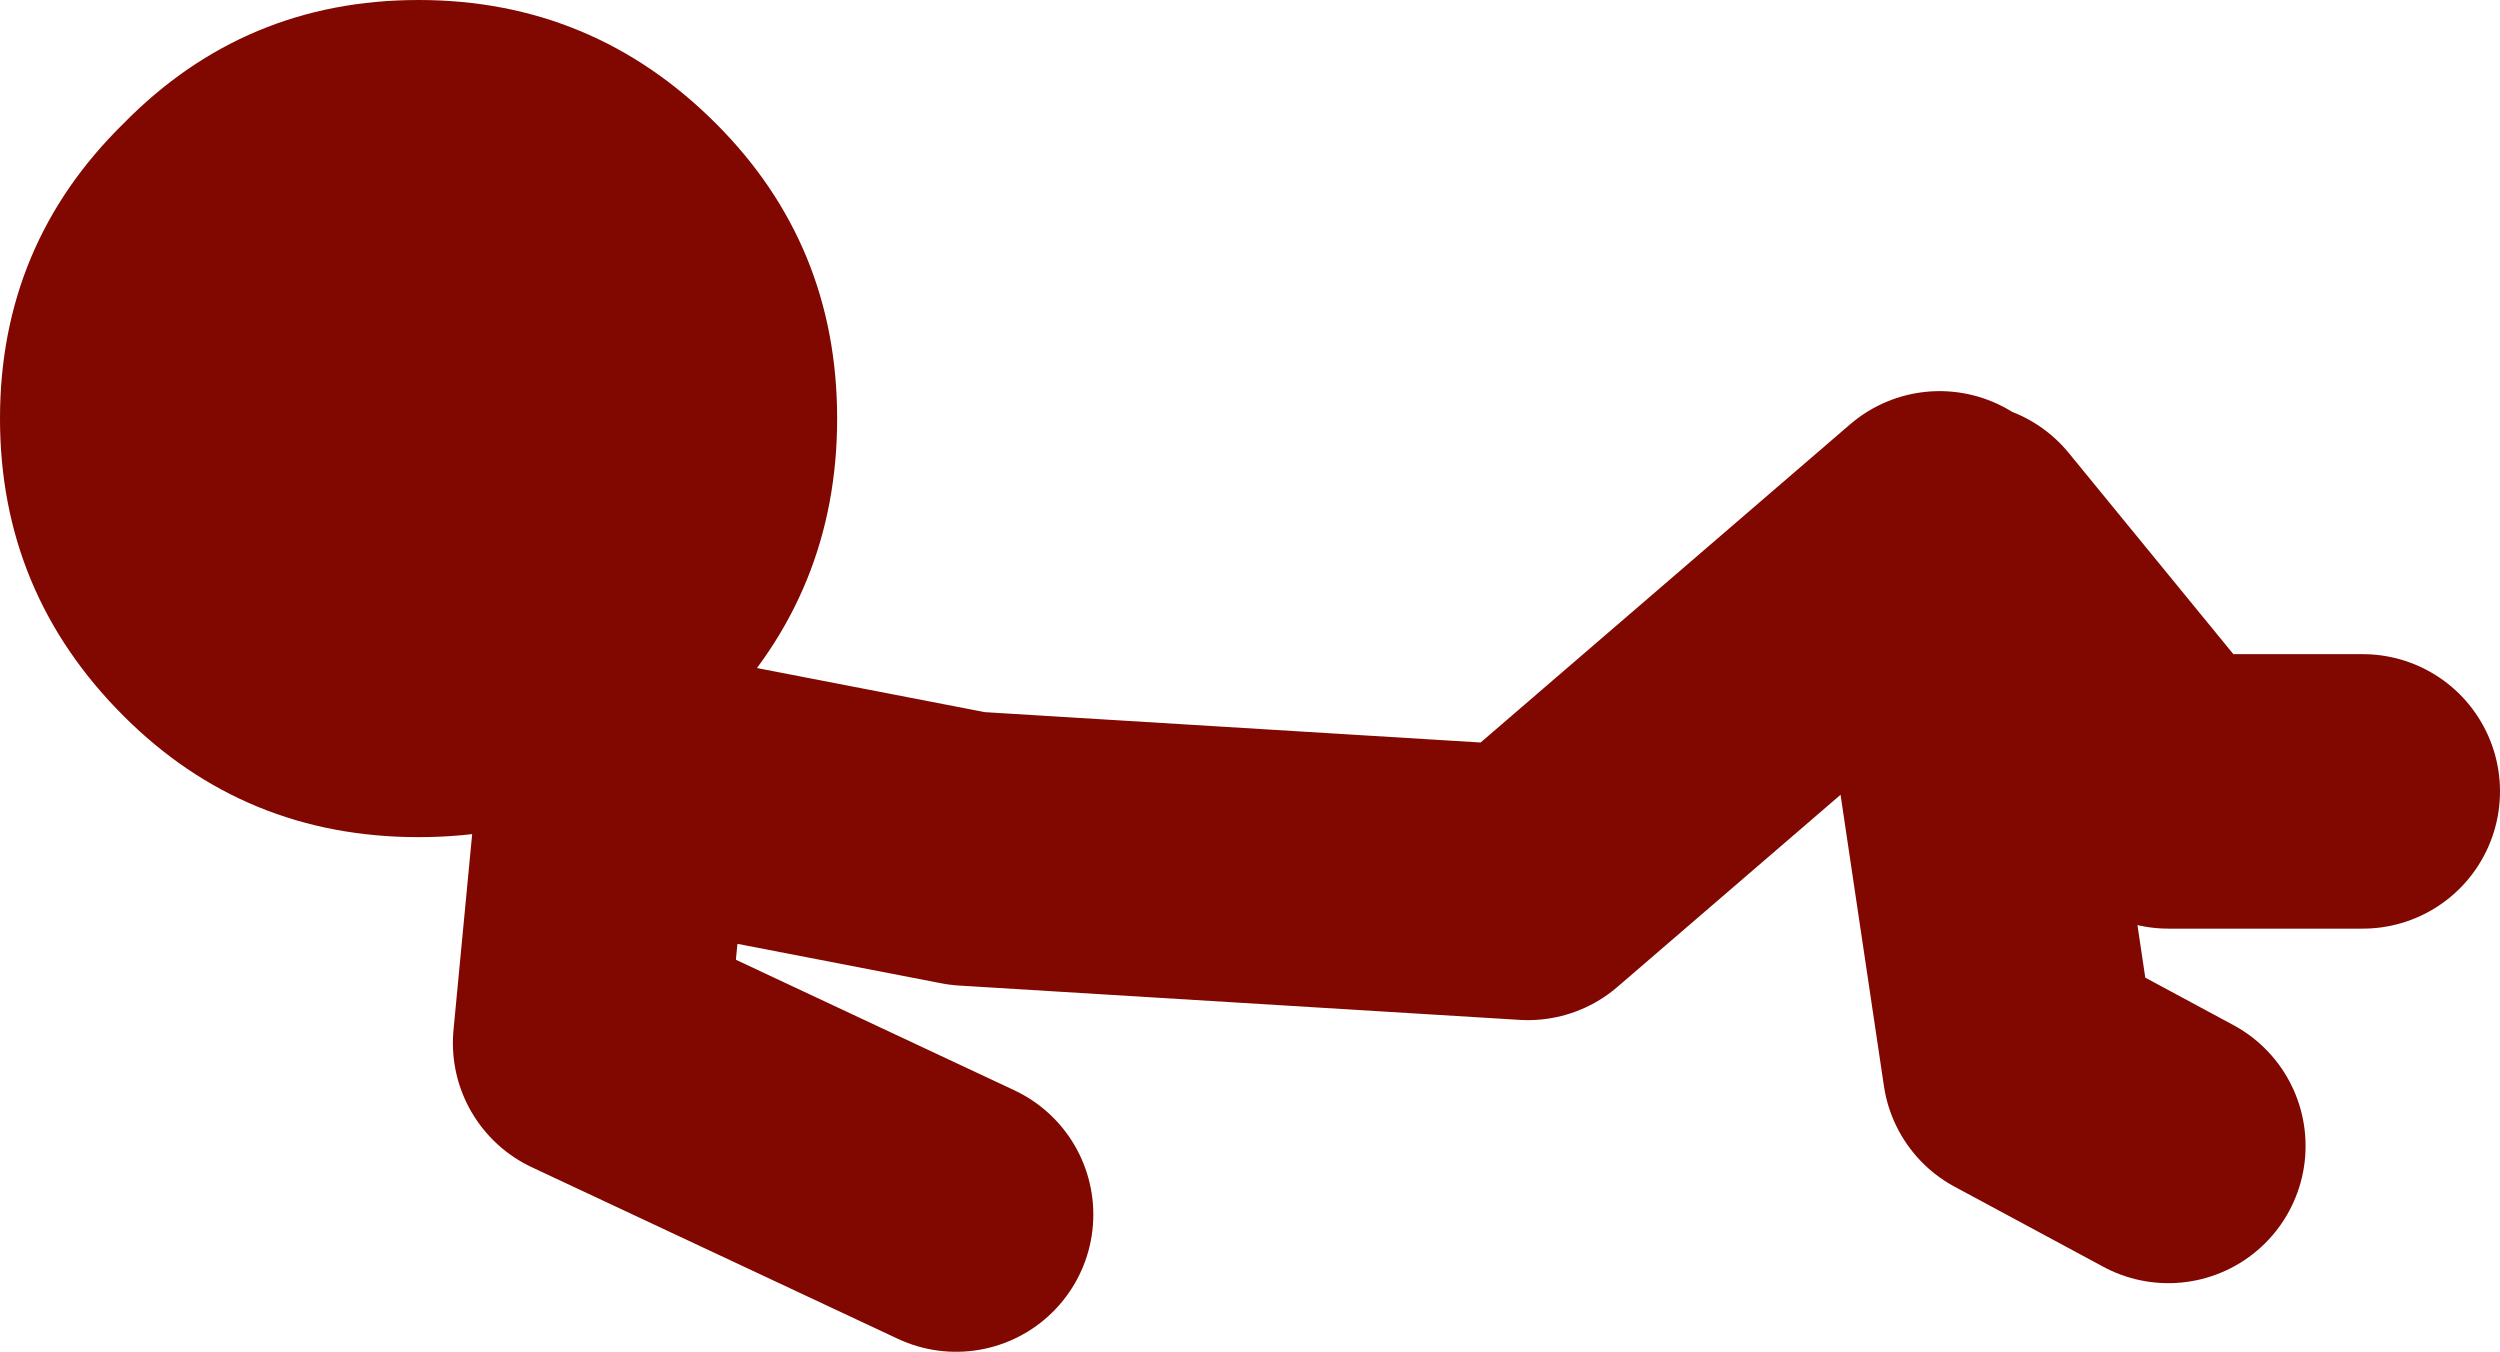
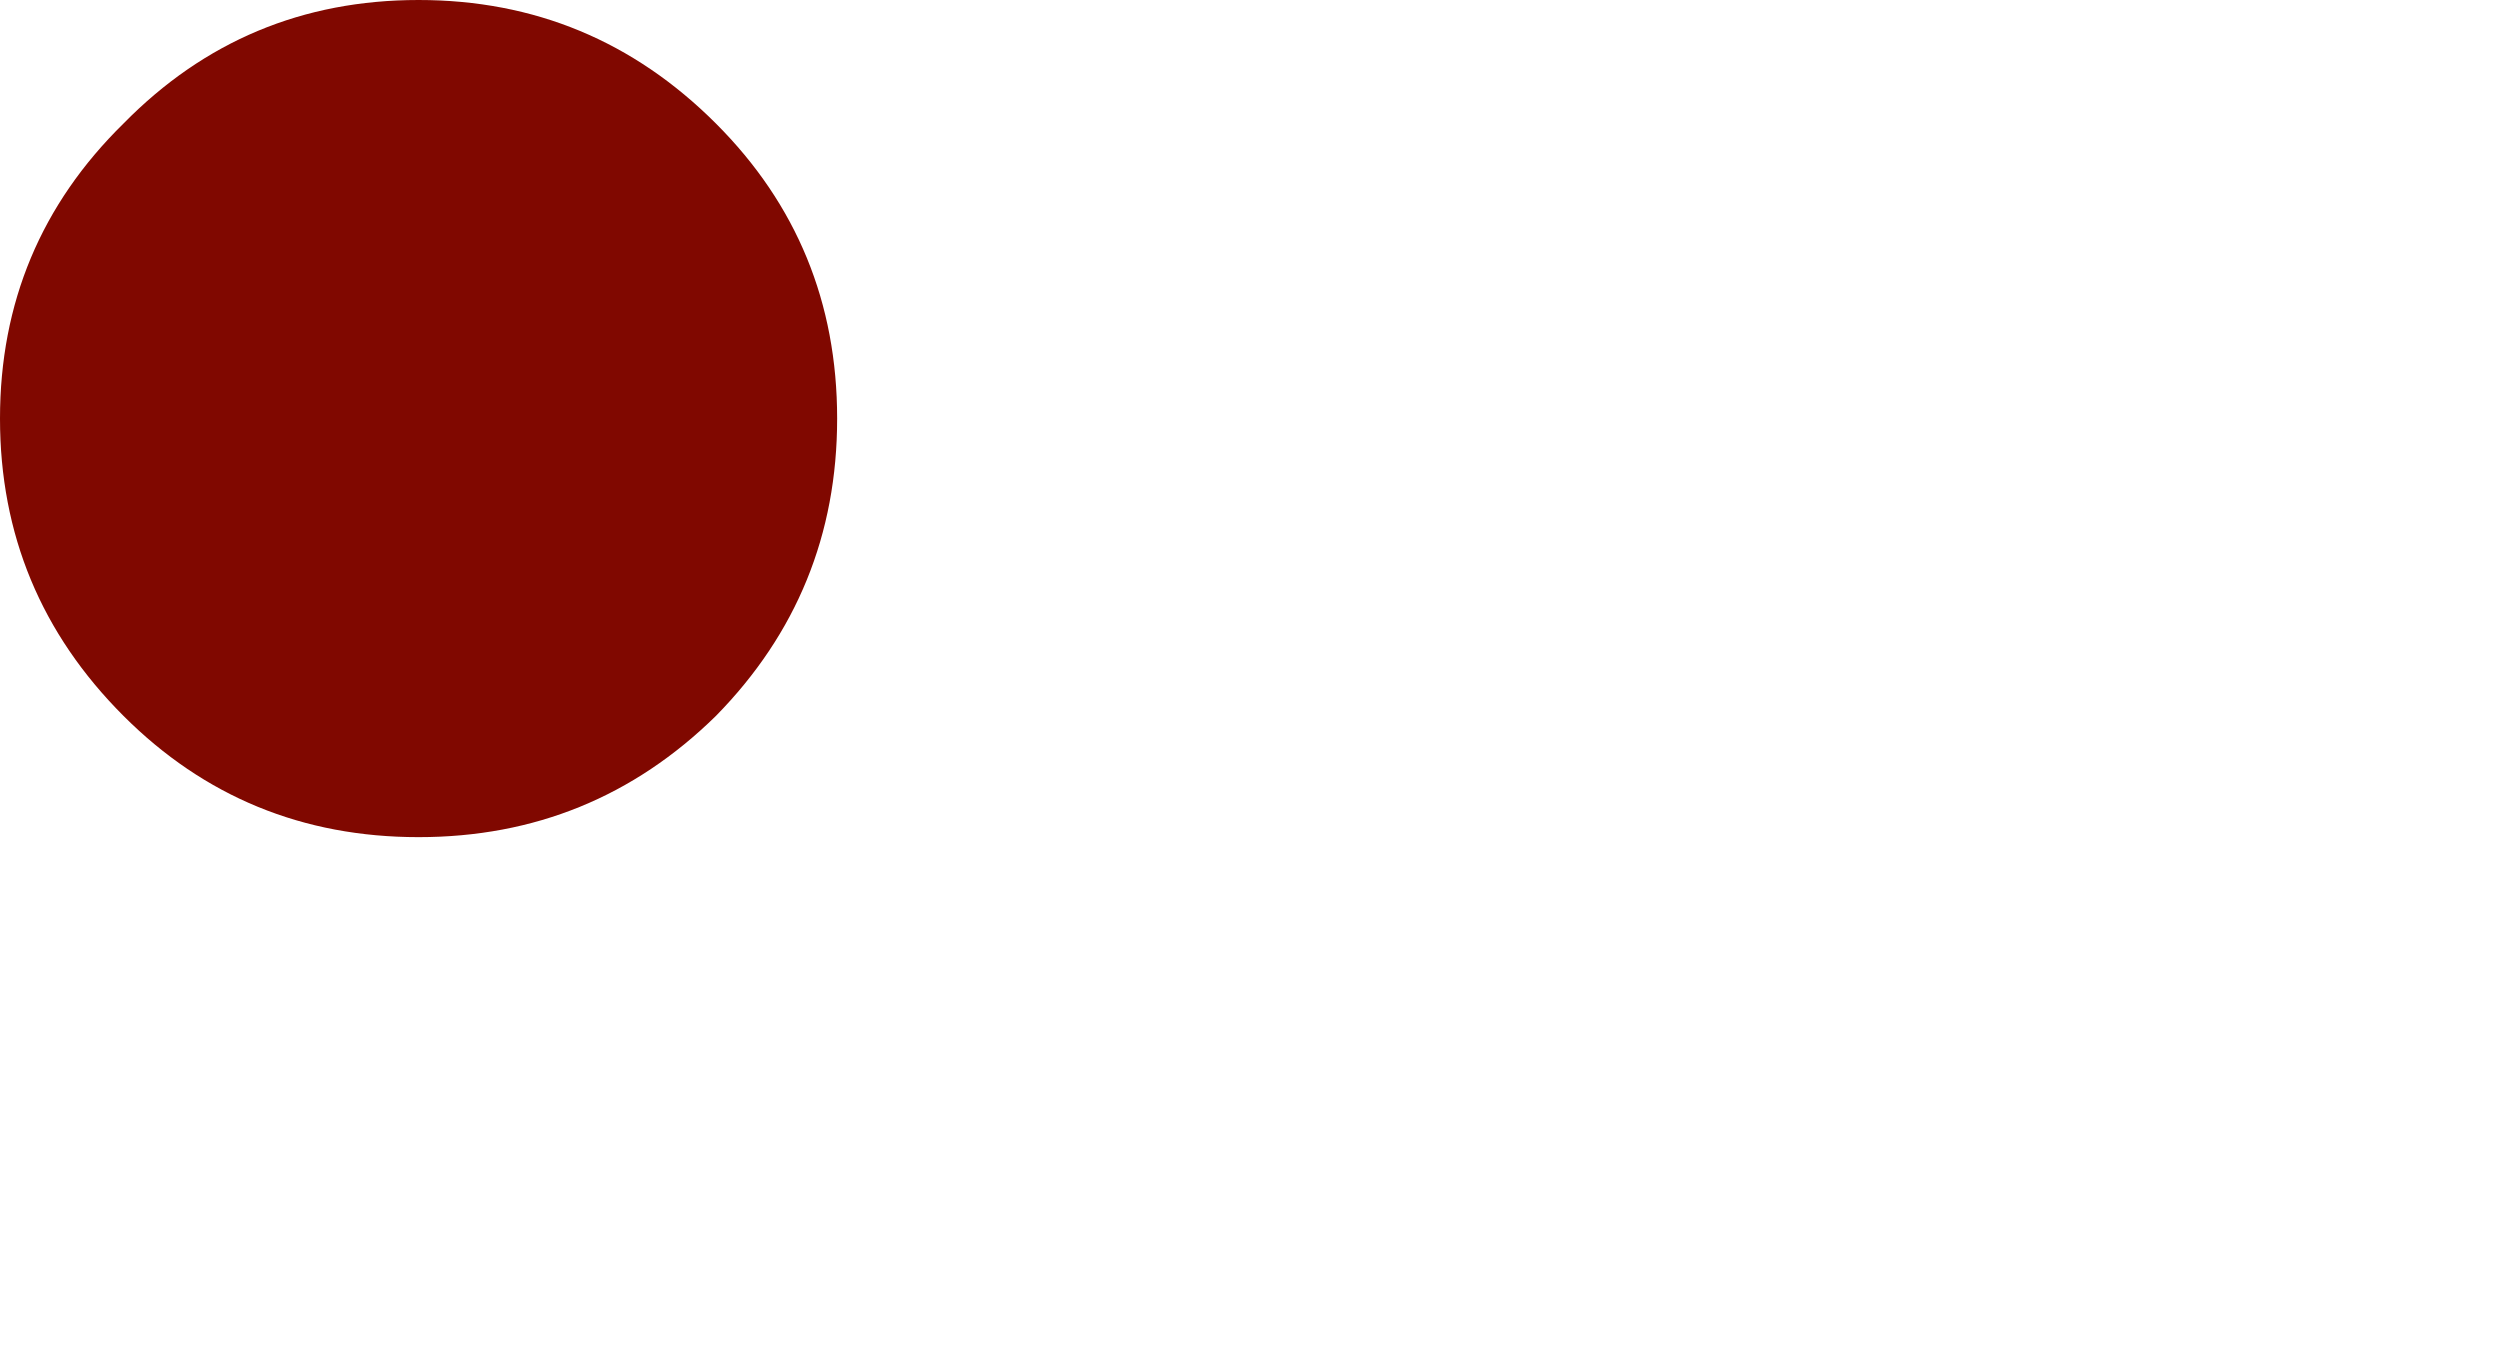
<svg xmlns="http://www.w3.org/2000/svg" height="29.55px" width="54.65px">
  <g transform="matrix(1.0, 0.0, 0.0, 1.0, 158.65, -43.2)">
-     <path d="M-145.25 60.75 L-145.75 66.0 -137.75 69.75 M-145.25 60.25 L-137.5 61.75 -125.25 62.5 -116.25 54.75 -114.5 66.5 -111.25 68.25 M-115.75 55.0 L-111.25 60.5 -107.0 60.5" fill="none" stroke="#800800" stroke-linecap="round" stroke-linejoin="round" stroke-width="6.0" />
    <path d="M-155.95 58.85 Q-158.65 56.15 -158.65 52.35 -158.65 48.55 -155.95 45.9 -153.3 43.2 -149.5 43.2 -145.7 43.2 -143.0 45.9 -140.35 48.55 -140.35 52.35 -140.35 56.15 -143.0 58.85 -145.7 61.5 -149.5 61.5 -153.3 61.5 -155.95 58.85" fill="#800800" fill-rule="evenodd" stroke="none" />
  </g>
</svg>